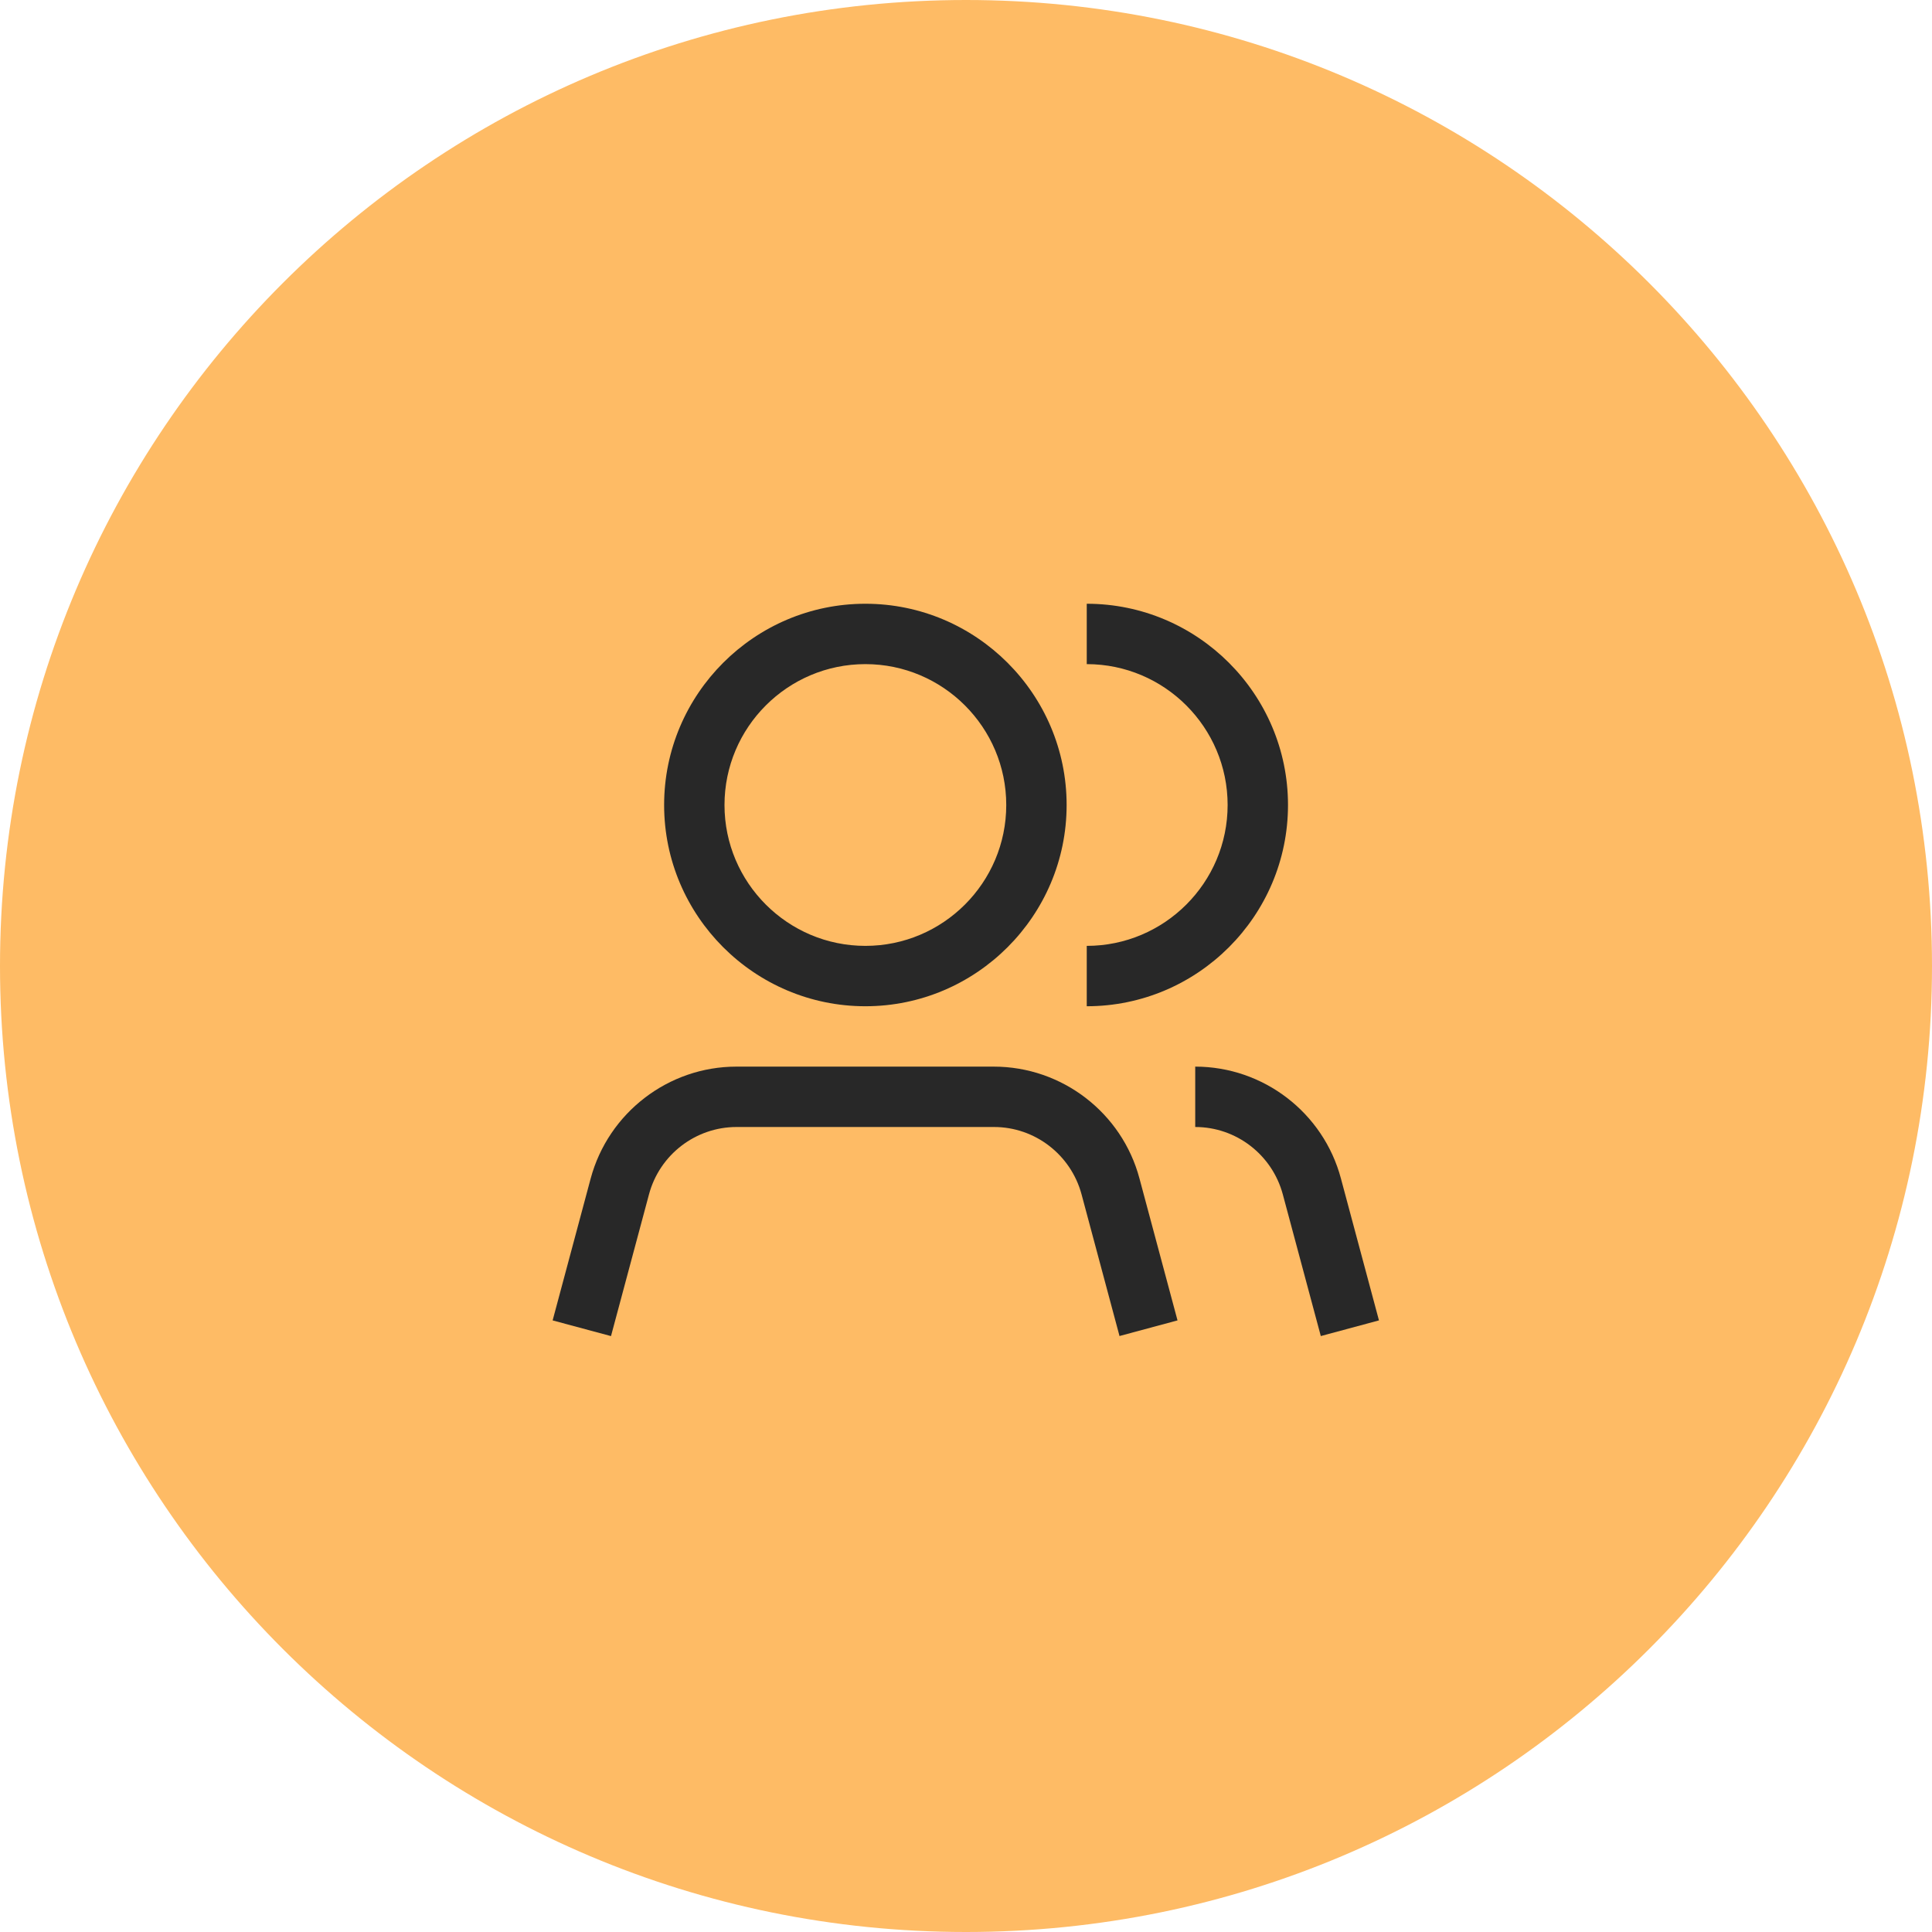
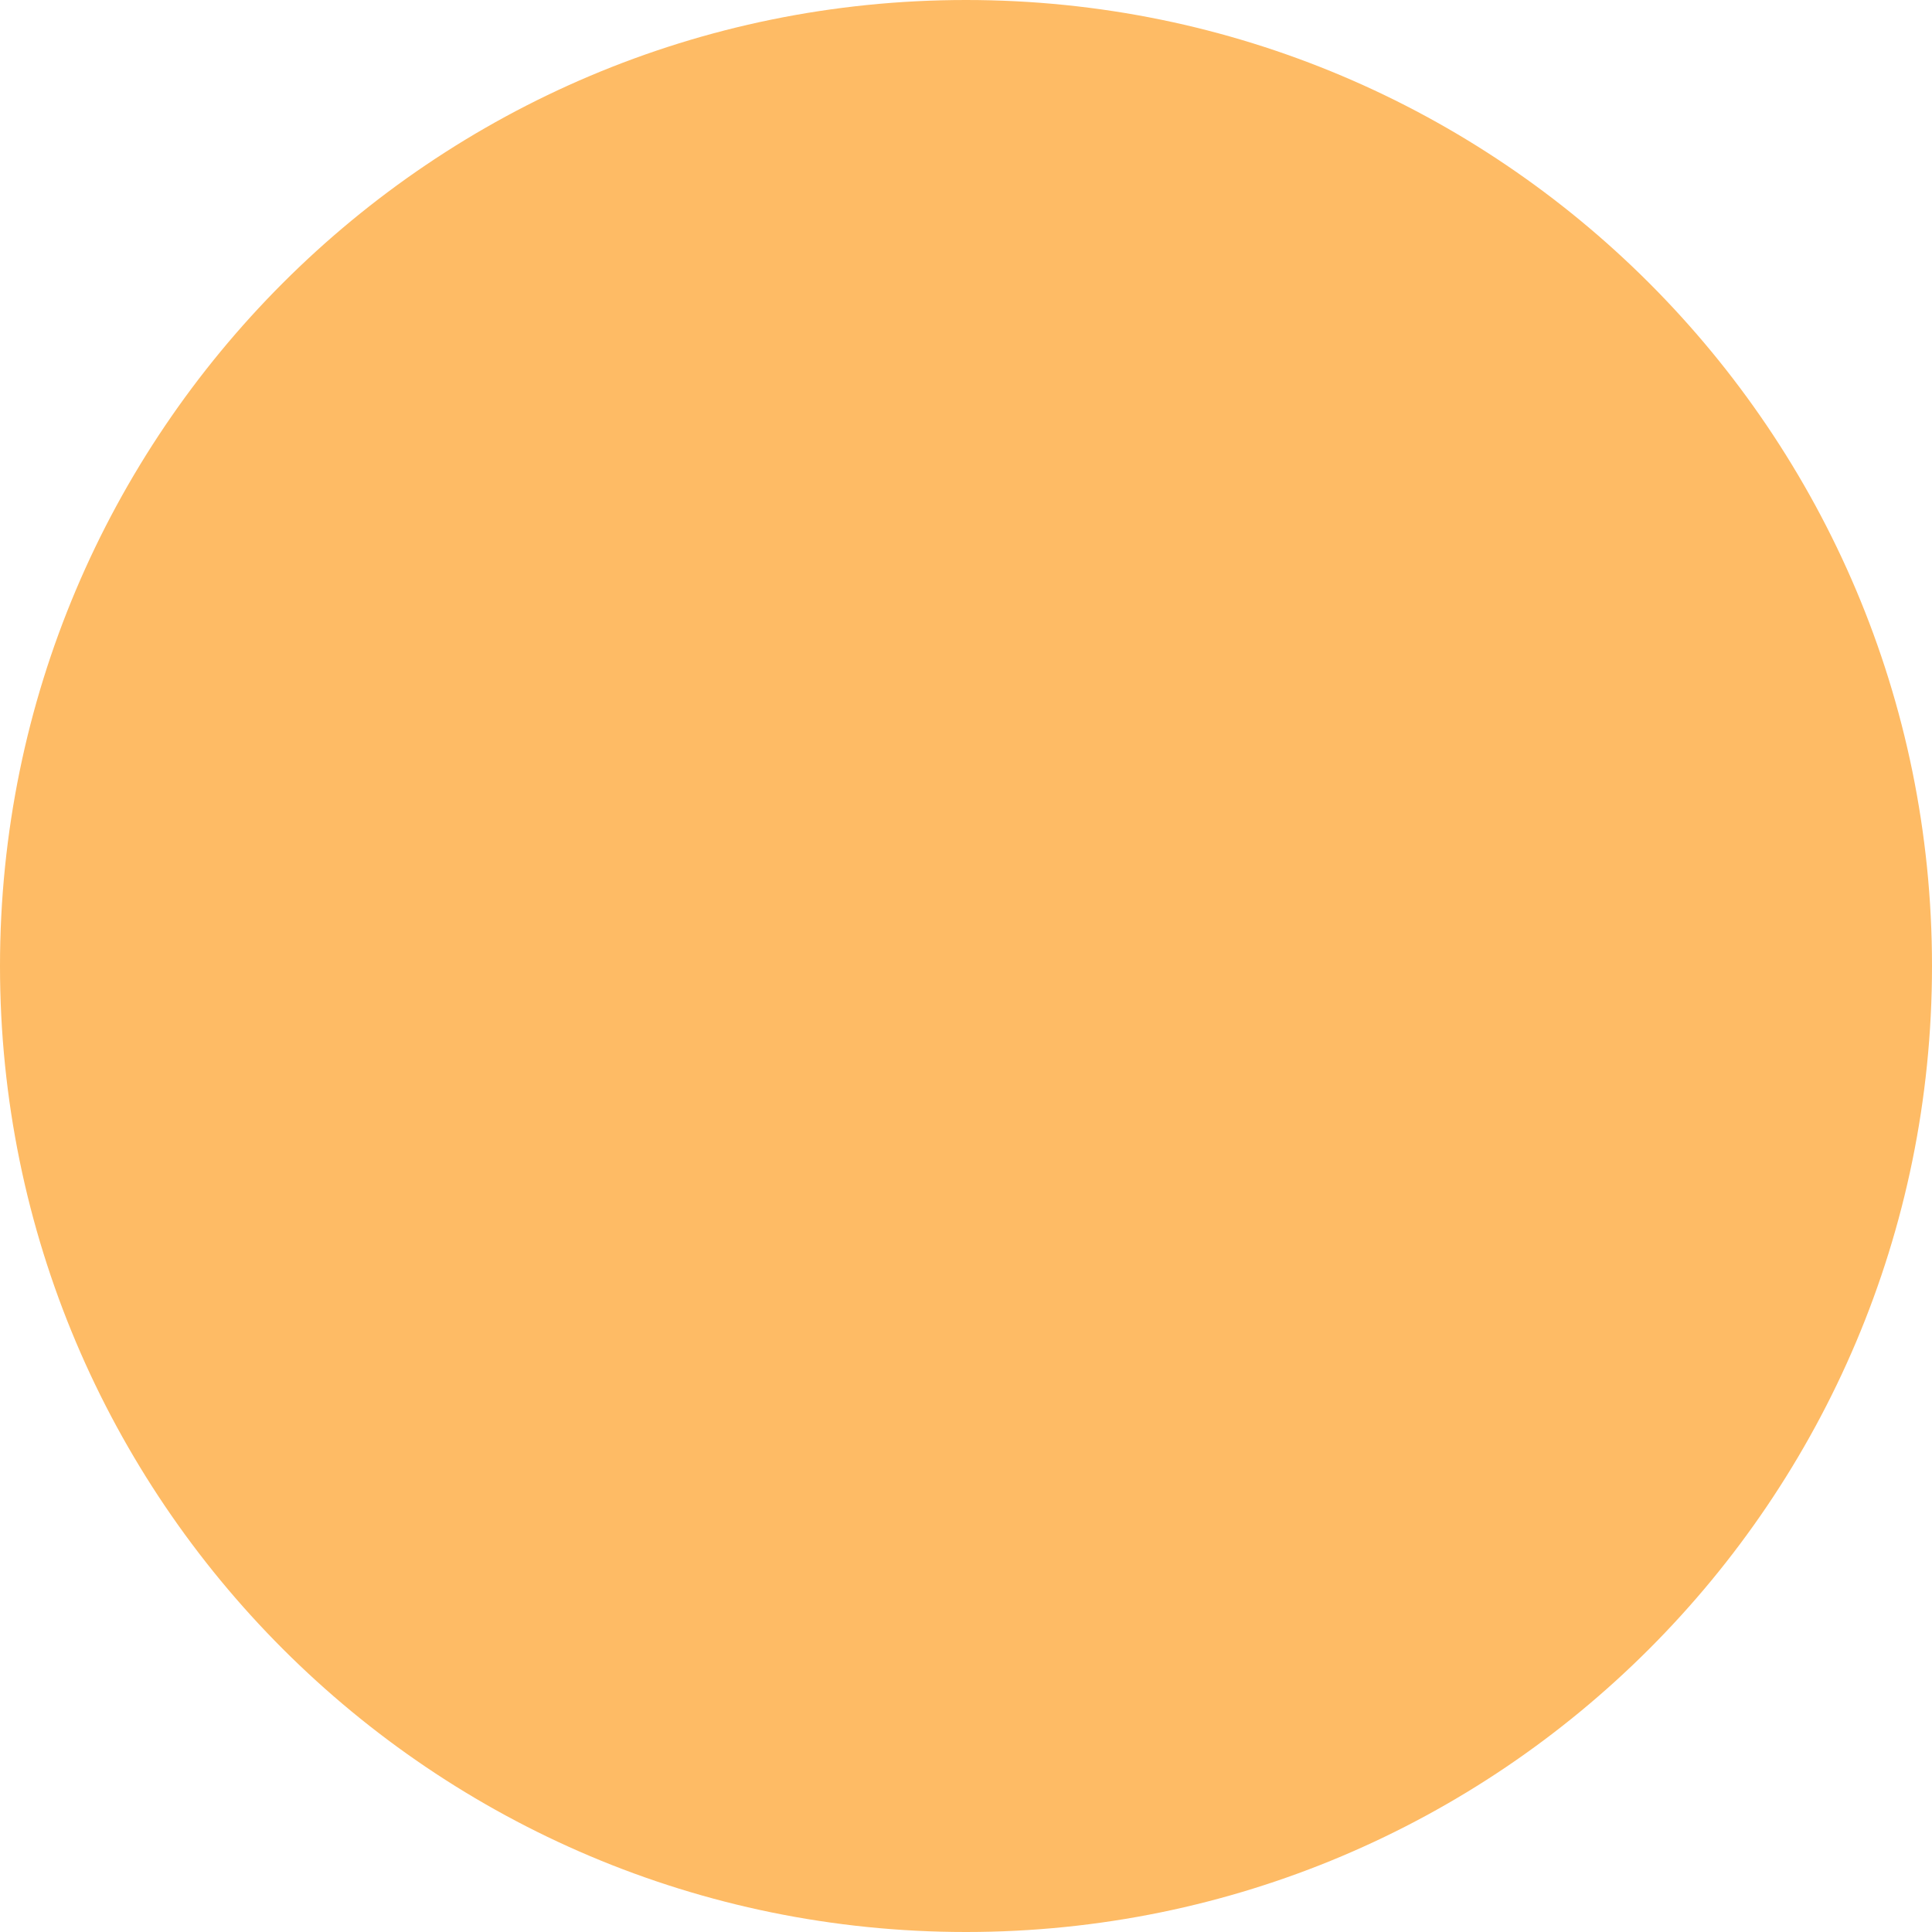
<svg xmlns="http://www.w3.org/2000/svg" width="48" height="48" viewBox="0 0 48 48" fill="none">
  <path d="M0 24C0 10.745 10.745 0 24 0C37.255 0 48 10.745 48 24C48 37.255 37.255 48 24 48C10.745 48 0 37.255 0 24Z" fill="#FEBB65" />
-   <path fill-rule="evenodd" clip-rule="evenodd" d="M21.5 25C18.745 25 16.5 22.755 16.5 20C16.5 17.245 18.745 15 21.5 15C24.255 15 26.5 17.245 26.5 20C26.5 22.755 24.255 25 21.5 25ZM21.5 16.5C19.57 16.5 18 18.07 18 20C18 21.93 19.57 23.5 21.5 23.5C23.43 23.5 25 21.93 25 20C25 18.07 23.43 16.5 21.5 16.5ZM27 23.5V25C29.755 25 32 22.755 32 20C32 17.245 29.755 15 27 15V16.5C28.93 16.5 30.5 18.07 30.5 20C30.5 21.93 28.93 23.5 27 23.5ZM32.815 33.194L32.815 33.195H32.81L32.815 33.194ZM32.815 33.194L31.87 29.67C31.605 28.69 30.715 28 29.695 28V26.5C31.39 26.5 32.88 27.645 33.315 29.28L34.26 32.805L32.815 33.194ZM27.814 33.193L27.815 33.195H27.805L27.814 33.193ZM26.87 29.67L27.814 33.193L29.255 32.805L28.31 29.28C27.875 27.645 26.385 26.5 24.69 26.5H18.295C16.605 26.5 15.115 27.645 14.675 29.28L13.73 32.805L15.18 33.195L16.125 29.67C16.39 28.685 17.285 28 18.3 28H24.695C25.715 28 26.605 28.69 26.87 29.67Z" fill="#282828" />
</svg>